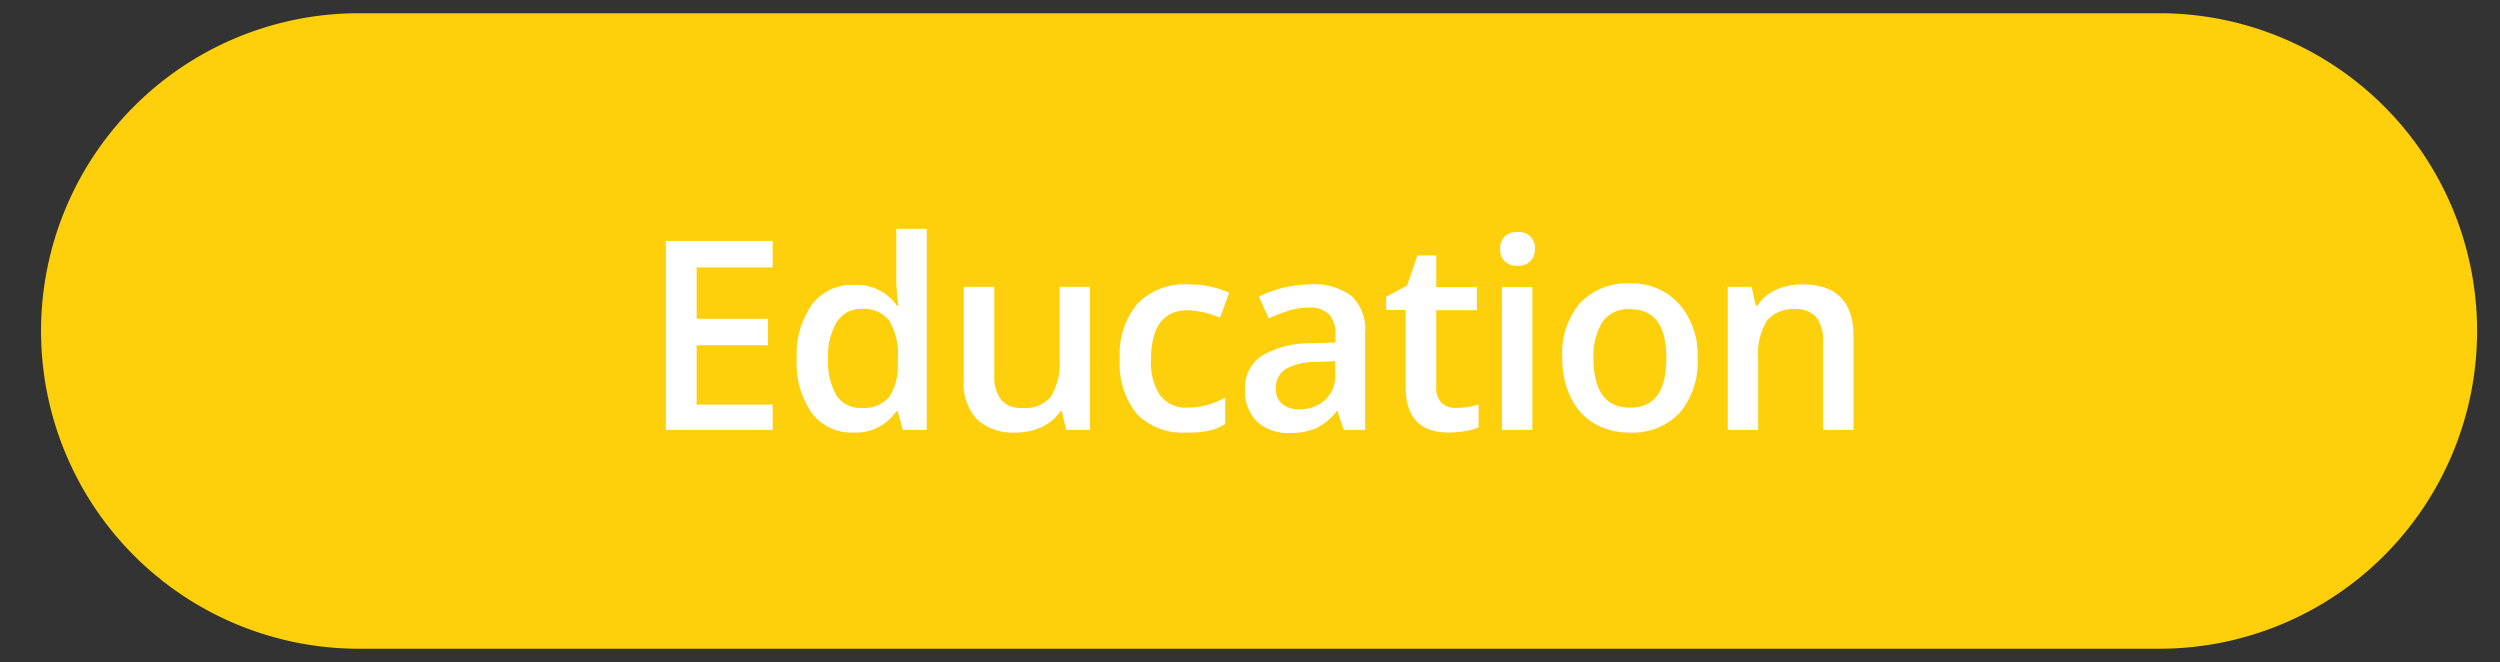
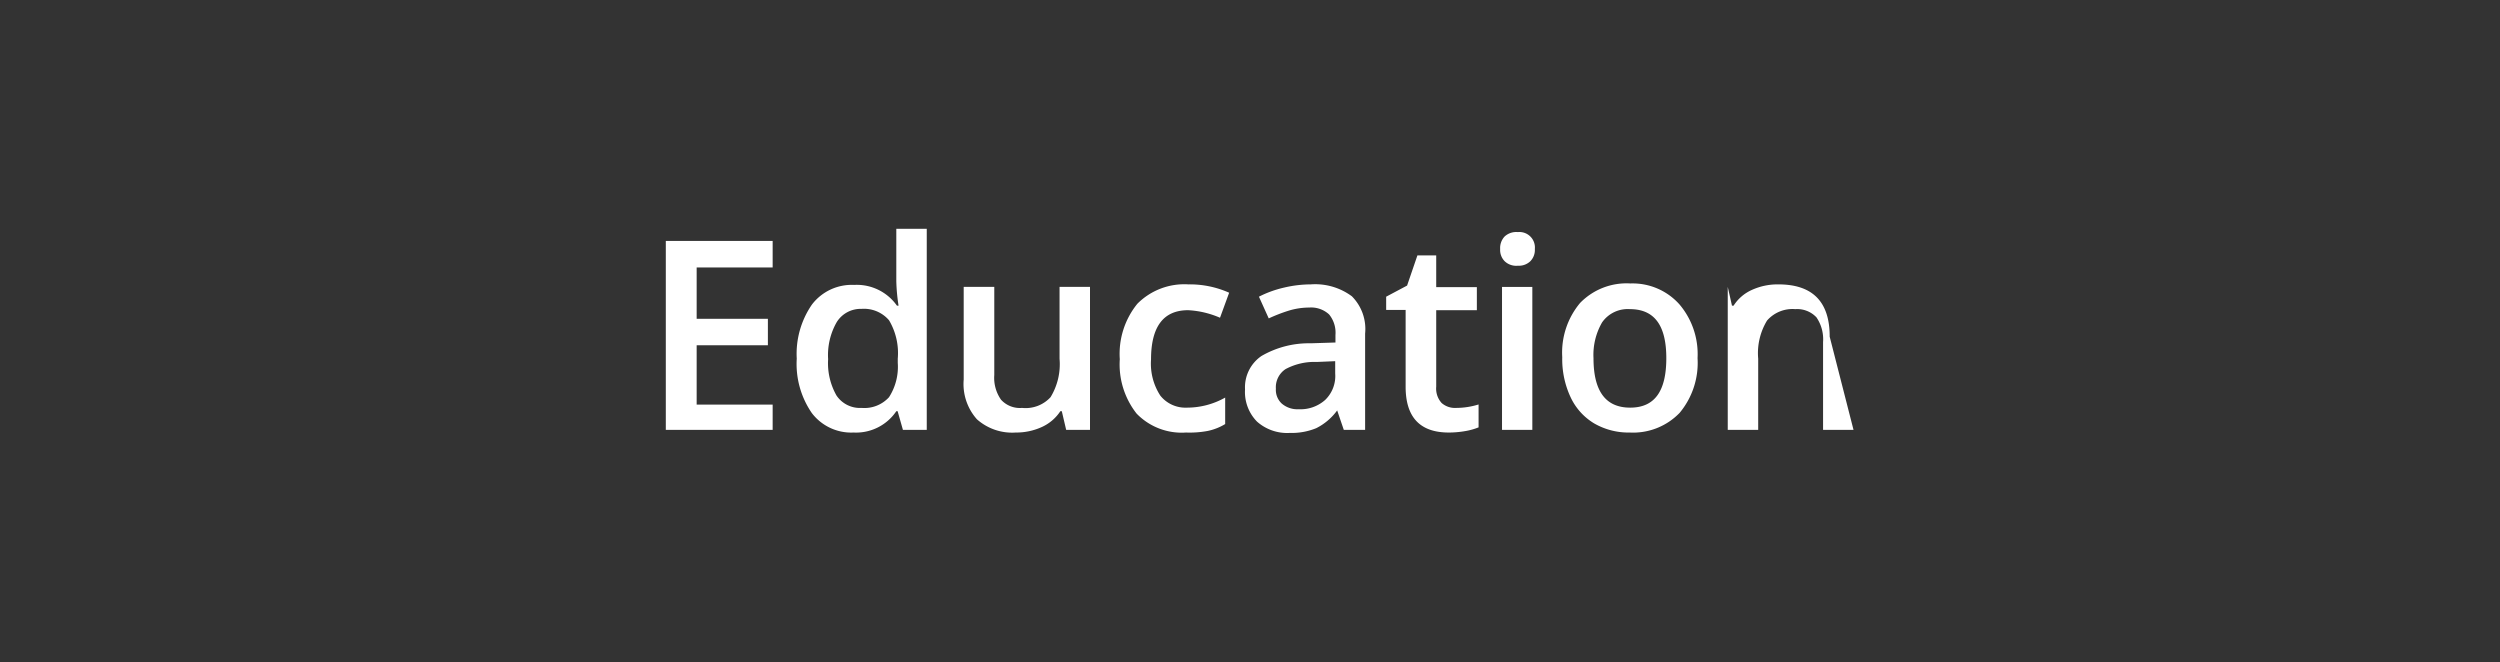
<svg xmlns="http://www.w3.org/2000/svg" x="188.83" y="50" viewBox="0 0 188.83 50">
  <rect x="0" y="0" width="188.83" height="50" fill="#333333" stroke="none" />
  <defs>
    <style>.b{fill:#fff}</style>
  </defs>
-   <path d="M27.1 1h136a24 24 0 0 1 24 24 24 24 0 0 1-24 24h-136a24 24 0 0 1-24-24 24 24 0 0 1 24-24Z" style="fill:#fed00b" />
-   <path class="b" d="M58.36 32.47h-8.07V18.2h8.07v2h-5.74v3.88H58v2h-5.38v4.48h5.74ZM64.47 32.67a3.74 3.74 0 0 1-3.15-1.47 6.53 6.53 0 0 1-1.14-4.11A6.55 6.55 0 0 1 61.33 23a3.78 3.78 0 0 1 3.18-1.48 3.71 3.71 0 0 1 3.24 1.57h.12a14.12 14.12 0 0 1-.17-1.84v-3.97H70v15.19h-1.8l-.4-1.41h-.1a3.67 3.67 0 0 1-3.23 1.61Zm.61-1.86a2.51 2.51 0 0 0 2.07-.81 4.24 4.24 0 0 0 .66-2.59v-.32a4.86 4.86 0 0 0-.66-2.9 2.49 2.49 0 0 0-2.08-.86 2.13 2.13 0 0 0-1.87 1 5 5 0 0 0-.65 2.8 4.94 4.94 0 0 0 .63 2.74 2.13 2.13 0 0 0 1.9.94ZM80.53 32.47l-.33-1.41h-.11a3.31 3.31 0 0 1-1.37 1.18 4.64 4.64 0 0 1-2 .43 4 4 0 0 1-2.93-1 4 4 0 0 1-1-3v-7h2.31v6.66a2.87 2.87 0 0 0 .51 1.86 1.92 1.92 0 0 0 1.59.62 2.55 2.55 0 0 0 2.15-.81 4.79 4.79 0 0 0 .68-2.9v-5.43h2.3v10.8ZM89.58 32.67a4.74 4.74 0 0 1-3.73-1.43 6 6 0 0 1-1.27-4.11 6 6 0 0 1 1.33-4.19 5 5 0 0 1 3.85-1.46 7.28 7.28 0 0 1 3.08.63L92.15 24a6.91 6.91 0 0 0-2.41-.57c-1.86 0-2.8 1.24-2.8 3.72a4.43 4.43 0 0 0 .7 2.73 2.42 2.42 0 0 0 2 .91 5.87 5.87 0 0 0 2.9-.76v2a4.18 4.18 0 0 1-1.32.52 7.46 7.46 0 0 1-1.64.12ZM101.5 32.47 101 31a4.4 4.4 0 0 1-1.58 1.34 4.89 4.89 0 0 1-2 .36 3.43 3.43 0 0 1-2.48-.86 3.19 3.19 0 0 1-.9-2.43 2.86 2.86 0 0 1 1.24-2.52 7.12 7.12 0 0 1 3.72-.96l1.87-.06v-.57a2.18 2.18 0 0 0-.48-1.55 2 2 0 0 0-1.5-.52 5.3 5.3 0 0 0-1.6.25 12.27 12.27 0 0 0-1.46.57l-.74-1.64a8.08 8.08 0 0 1 1.91-.69 8.82 8.82 0 0 1 2-.24 4.65 4.65 0 0 1 3.11.9 3.5 3.5 0 0 1 1 2.82v7.27Zm-3.41-1.56a2.8 2.8 0 0 0 2-.7 2.51 2.51 0 0 0 .76-2v-.93l-1.39.06a4.6 4.6 0 0 0-2.36.54 1.64 1.64 0 0 0-.73 1.48 1.41 1.41 0 0 0 .43 1.11 1.8 1.8 0 0 0 1.29.44ZM110 30.81a5.76 5.76 0 0 0 1.68-.26v1.73a4.91 4.91 0 0 1-1 .28 7.27 7.27 0 0 1-1.25.11q-3.25 0-3.26-3.44v-5.82h-1.47v-1l1.58-.84.78-2.28h1.42v2.4h3.07v1.74h-3.07v5.78a1.62 1.62 0 0 0 .41 1.23 1.53 1.53 0 0 0 1.11.37ZM113.31 18.81a1.27 1.27 0 0 1 .34-.95 1.3 1.3 0 0 1 1-.33 1.17 1.17 0 0 1 1.28 1.28 1.21 1.21 0 0 1-.34.92 1.25 1.25 0 0 1-.94.34 1.26 1.26 0 0 1-1-.34 1.21 1.21 0 0 1-.34-.92Zm2.43 13.66h-2.29v-10.8h2.29ZM128.22 27.05a5.9 5.9 0 0 1-1.35 4.13 4.88 4.88 0 0 1-3.78 1.49 5.17 5.17 0 0 1-2.68-.69 4.54 4.54 0 0 1-1.79-2 6.76 6.76 0 0 1-.62-3 5.84 5.84 0 0 1 1.35-4.1 4.89 4.89 0 0 1 3.8-1.47 4.74 4.74 0 0 1 3.71 1.59 5.81 5.81 0 0 1 1.36 4.05Zm-7.86 0c0 2.5.92 3.74 2.77 3.74s2.73-1.24 2.73-3.74-.92-3.7-2.75-3.7a2.36 2.36 0 0 0-2.1 1 4.89 4.89 0 0 0-.65 2.7ZM140 32.47h-2.3v-6.64a2.93 2.93 0 0 0-.5-1.86 2 2 0 0 0-1.6-.62 2.55 2.55 0 0 0-2.13.86 4.73 4.73 0 0 0-.67 2.88v5.38h-2.3v-10.8h1.8l.32 1.42h.12a3.16 3.16 0 0 1 1.38-1.19 4.68 4.68 0 0 1 2-.42q3.89 0 3.88 3.95Z" />
+   <path class="b" d="M58.36 32.47h-8.07V18.2h8.07v2h-5.74v3.88H58v2h-5.38v4.48h5.74ZM64.47 32.67a3.74 3.74 0 0 1-3.15-1.47 6.53 6.53 0 0 1-1.14-4.11A6.55 6.55 0 0 1 61.33 23a3.78 3.78 0 0 1 3.18-1.48 3.71 3.71 0 0 1 3.24 1.57h.12a14.12 14.12 0 0 1-.17-1.84v-3.97H70v15.19h-1.8l-.4-1.41h-.1a3.67 3.67 0 0 1-3.23 1.61Zm.61-1.86a2.51 2.51 0 0 0 2.07-.81 4.24 4.24 0 0 0 .66-2.59v-.32a4.86 4.86 0 0 0-.66-2.9 2.49 2.49 0 0 0-2.08-.86 2.13 2.13 0 0 0-1.87 1 5 5 0 0 0-.65 2.8 4.94 4.94 0 0 0 .63 2.74 2.13 2.13 0 0 0 1.9.94ZM80.53 32.47l-.33-1.41h-.11a3.31 3.31 0 0 1-1.37 1.18 4.64 4.64 0 0 1-2 .43 4 4 0 0 1-2.93-1 4 4 0 0 1-1-3v-7h2.31v6.66a2.87 2.87 0 0 0 .51 1.86 1.92 1.92 0 0 0 1.59.62 2.55 2.55 0 0 0 2.15-.81 4.79 4.79 0 0 0 .68-2.9v-5.43h2.3v10.8ZM89.58 32.67a4.74 4.74 0 0 1-3.73-1.43 6 6 0 0 1-1.27-4.11 6 6 0 0 1 1.33-4.19 5 5 0 0 1 3.85-1.46 7.28 7.28 0 0 1 3.08.63L92.15 24a6.91 6.91 0 0 0-2.41-.57c-1.86 0-2.8 1.24-2.8 3.72a4.43 4.43 0 0 0 .7 2.73 2.42 2.42 0 0 0 2 .91 5.87 5.87 0 0 0 2.9-.76v2a4.18 4.18 0 0 1-1.32.52 7.46 7.46 0 0 1-1.64.12ZM101.5 32.47 101 31a4.4 4.4 0 0 1-1.58 1.34 4.89 4.89 0 0 1-2 .36 3.43 3.43 0 0 1-2.48-.86 3.19 3.19 0 0 1-.9-2.43 2.86 2.86 0 0 1 1.24-2.52 7.12 7.12 0 0 1 3.72-.96l1.87-.06v-.57a2.18 2.18 0 0 0-.48-1.55 2 2 0 0 0-1.5-.52 5.3 5.3 0 0 0-1.6.25 12.27 12.27 0 0 0-1.46.57l-.74-1.64a8.08 8.08 0 0 1 1.91-.69 8.82 8.82 0 0 1 2-.24 4.65 4.65 0 0 1 3.11.9 3.5 3.5 0 0 1 1 2.82v7.27Zm-3.41-1.56a2.8 2.8 0 0 0 2-.7 2.51 2.51 0 0 0 .76-2v-.93l-1.39.06a4.6 4.6 0 0 0-2.36.54 1.64 1.64 0 0 0-.73 1.48 1.41 1.41 0 0 0 .43 1.11 1.8 1.8 0 0 0 1.29.44ZM110 30.81a5.76 5.76 0 0 0 1.68-.26v1.73a4.91 4.91 0 0 1-1 .28 7.27 7.27 0 0 1-1.25.11q-3.25 0-3.26-3.44v-5.82h-1.47v-1l1.58-.84.78-2.28h1.42v2.4h3.07v1.74h-3.07v5.78a1.62 1.62 0 0 0 .41 1.23 1.53 1.53 0 0 0 1.11.37ZM113.31 18.81a1.27 1.27 0 0 1 .34-.95 1.3 1.3 0 0 1 1-.33 1.17 1.17 0 0 1 1.28 1.28 1.21 1.21 0 0 1-.34.92 1.25 1.25 0 0 1-.94.34 1.26 1.26 0 0 1-1-.34 1.21 1.21 0 0 1-.34-.92Zm2.43 13.66h-2.29v-10.8h2.29ZM128.22 27.05a5.9 5.9 0 0 1-1.35 4.13 4.88 4.88 0 0 1-3.78 1.49 5.17 5.17 0 0 1-2.68-.69 4.54 4.54 0 0 1-1.79-2 6.76 6.76 0 0 1-.62-3 5.84 5.84 0 0 1 1.35-4.1 4.89 4.89 0 0 1 3.8-1.47 4.74 4.74 0 0 1 3.71 1.59 5.81 5.81 0 0 1 1.36 4.05Zm-7.86 0c0 2.5.92 3.74 2.77 3.74s2.73-1.24 2.73-3.74-.92-3.7-2.75-3.7a2.36 2.36 0 0 0-2.1 1 4.89 4.89 0 0 0-.65 2.7ZM140 32.47h-2.3v-6.64a2.93 2.93 0 0 0-.5-1.86 2 2 0 0 0-1.6-.62 2.55 2.55 0 0 0-2.13.86 4.73 4.73 0 0 0-.67 2.88v5.38h-2.3v-10.8l.32 1.42h.12a3.16 3.16 0 0 1 1.38-1.19 4.68 4.68 0 0 1 2-.42q3.89 0 3.88 3.95Z" />
</svg>